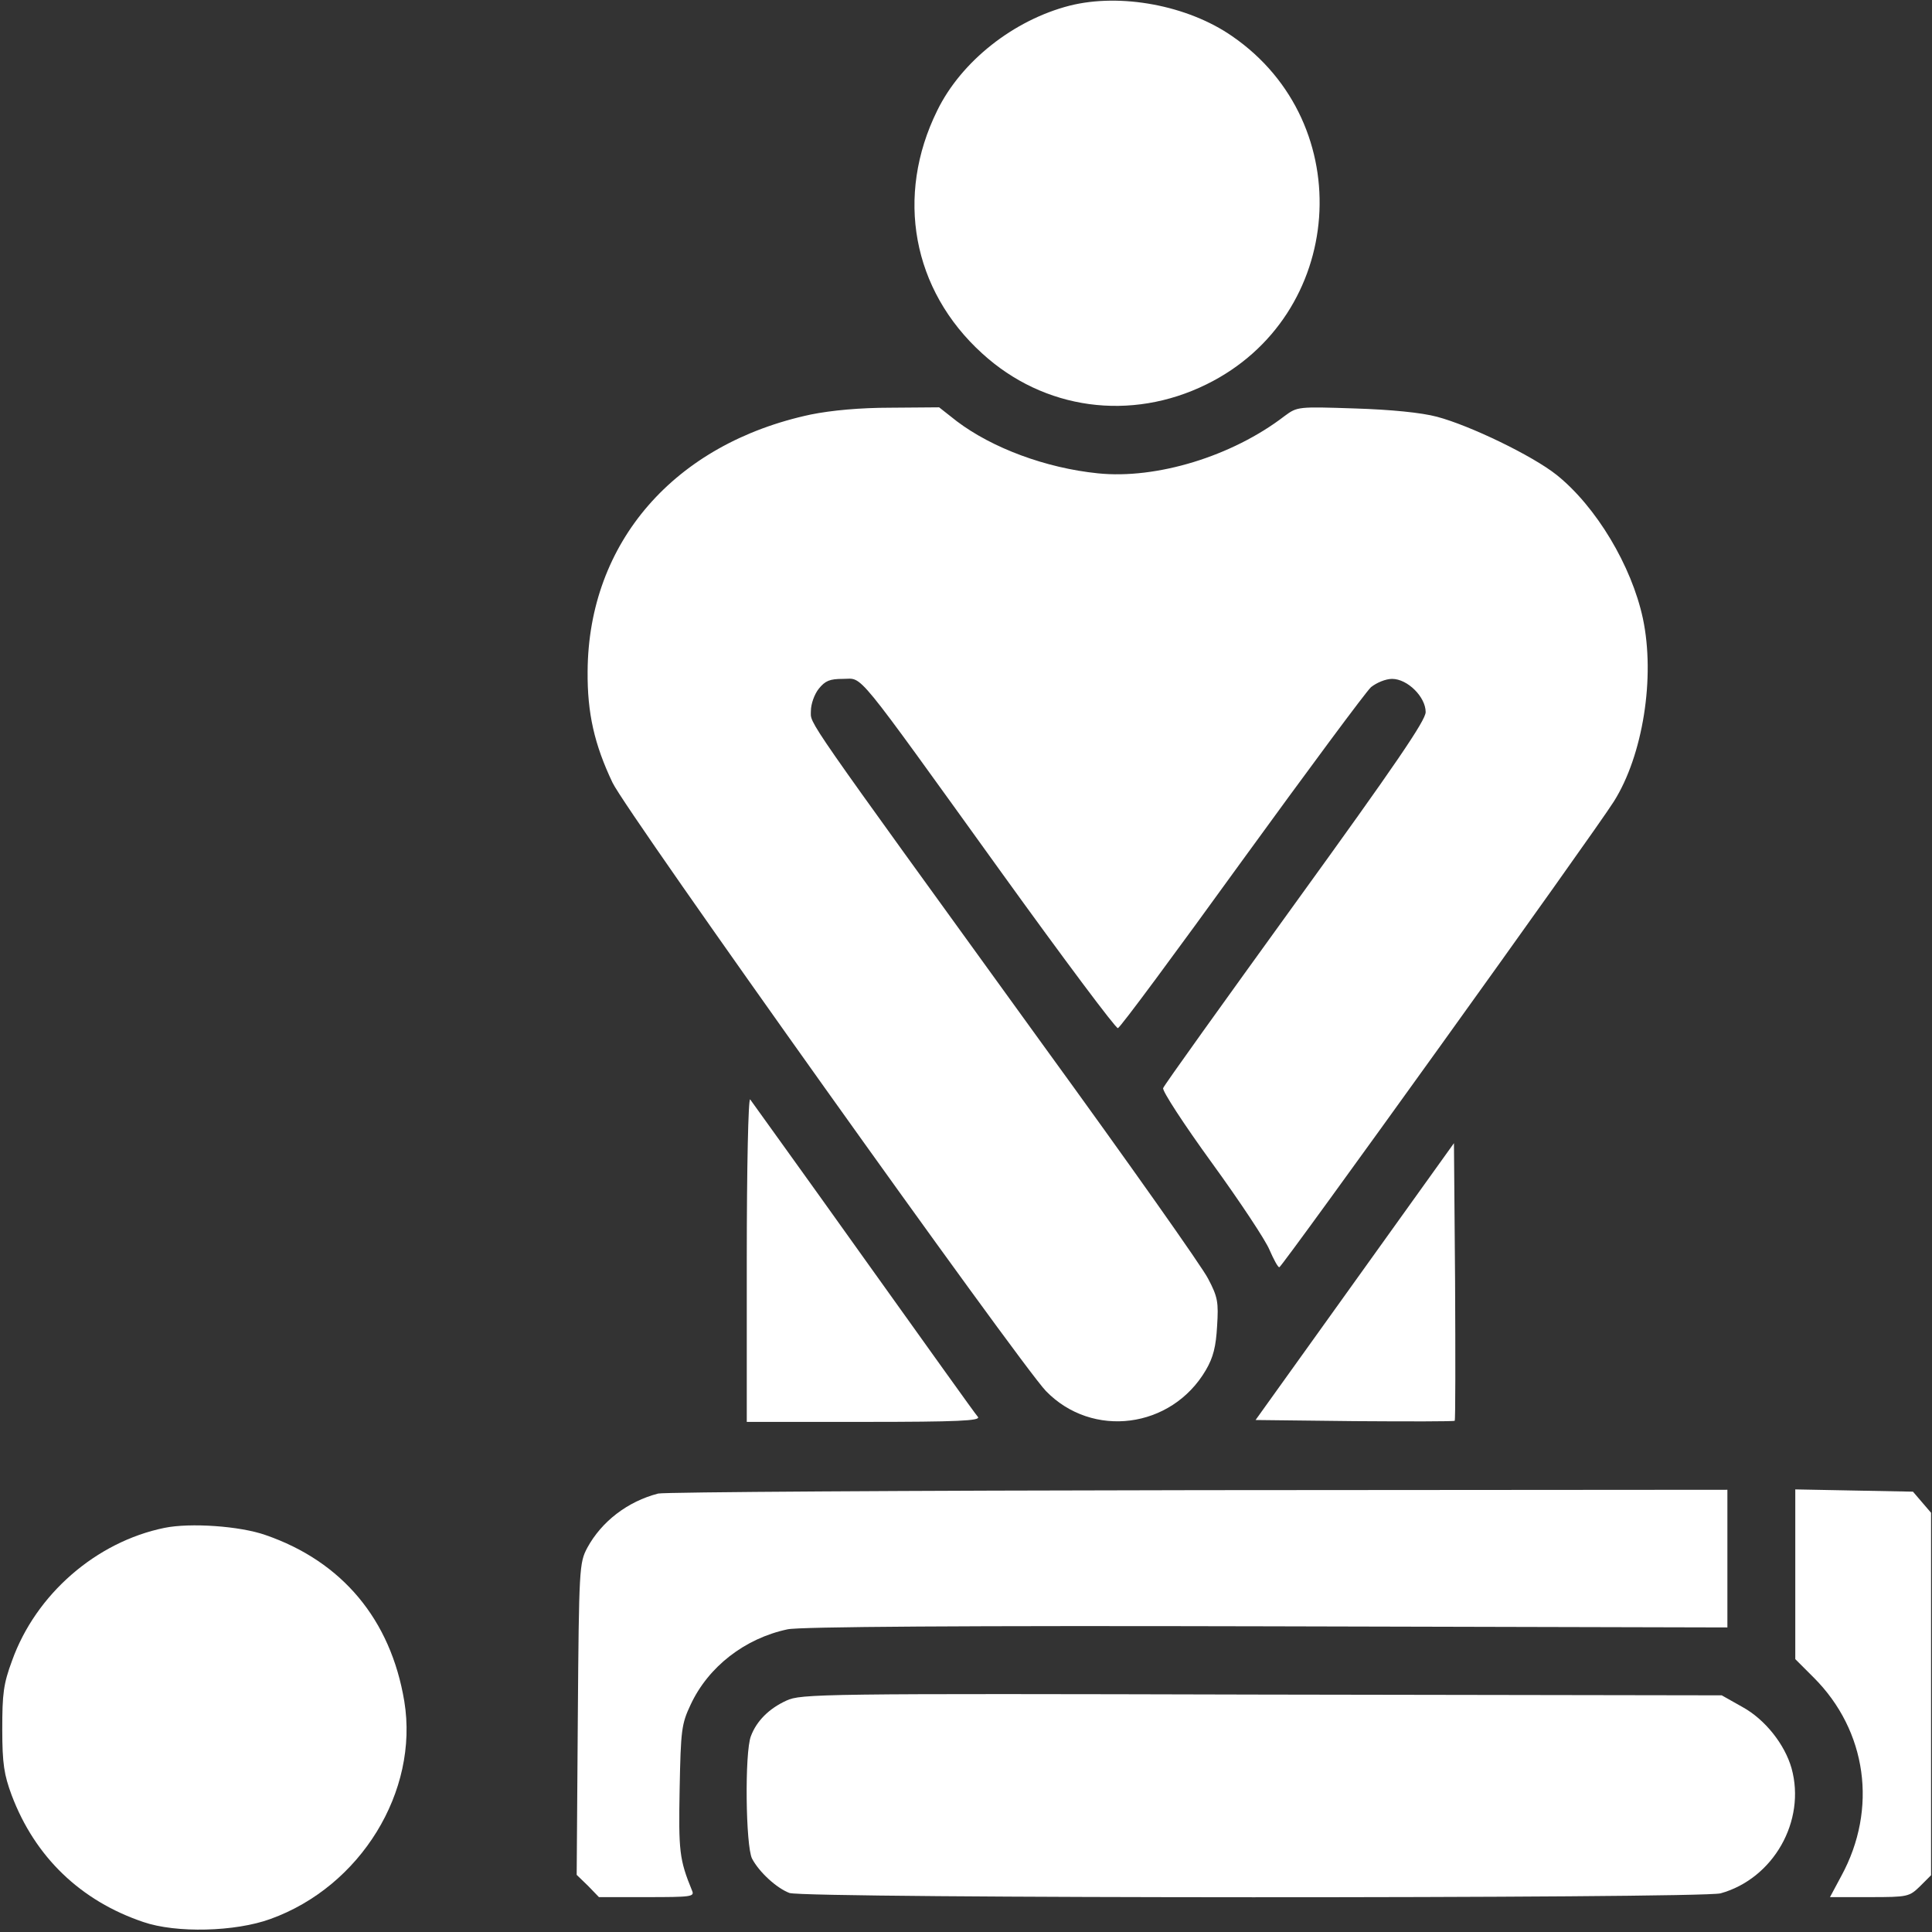
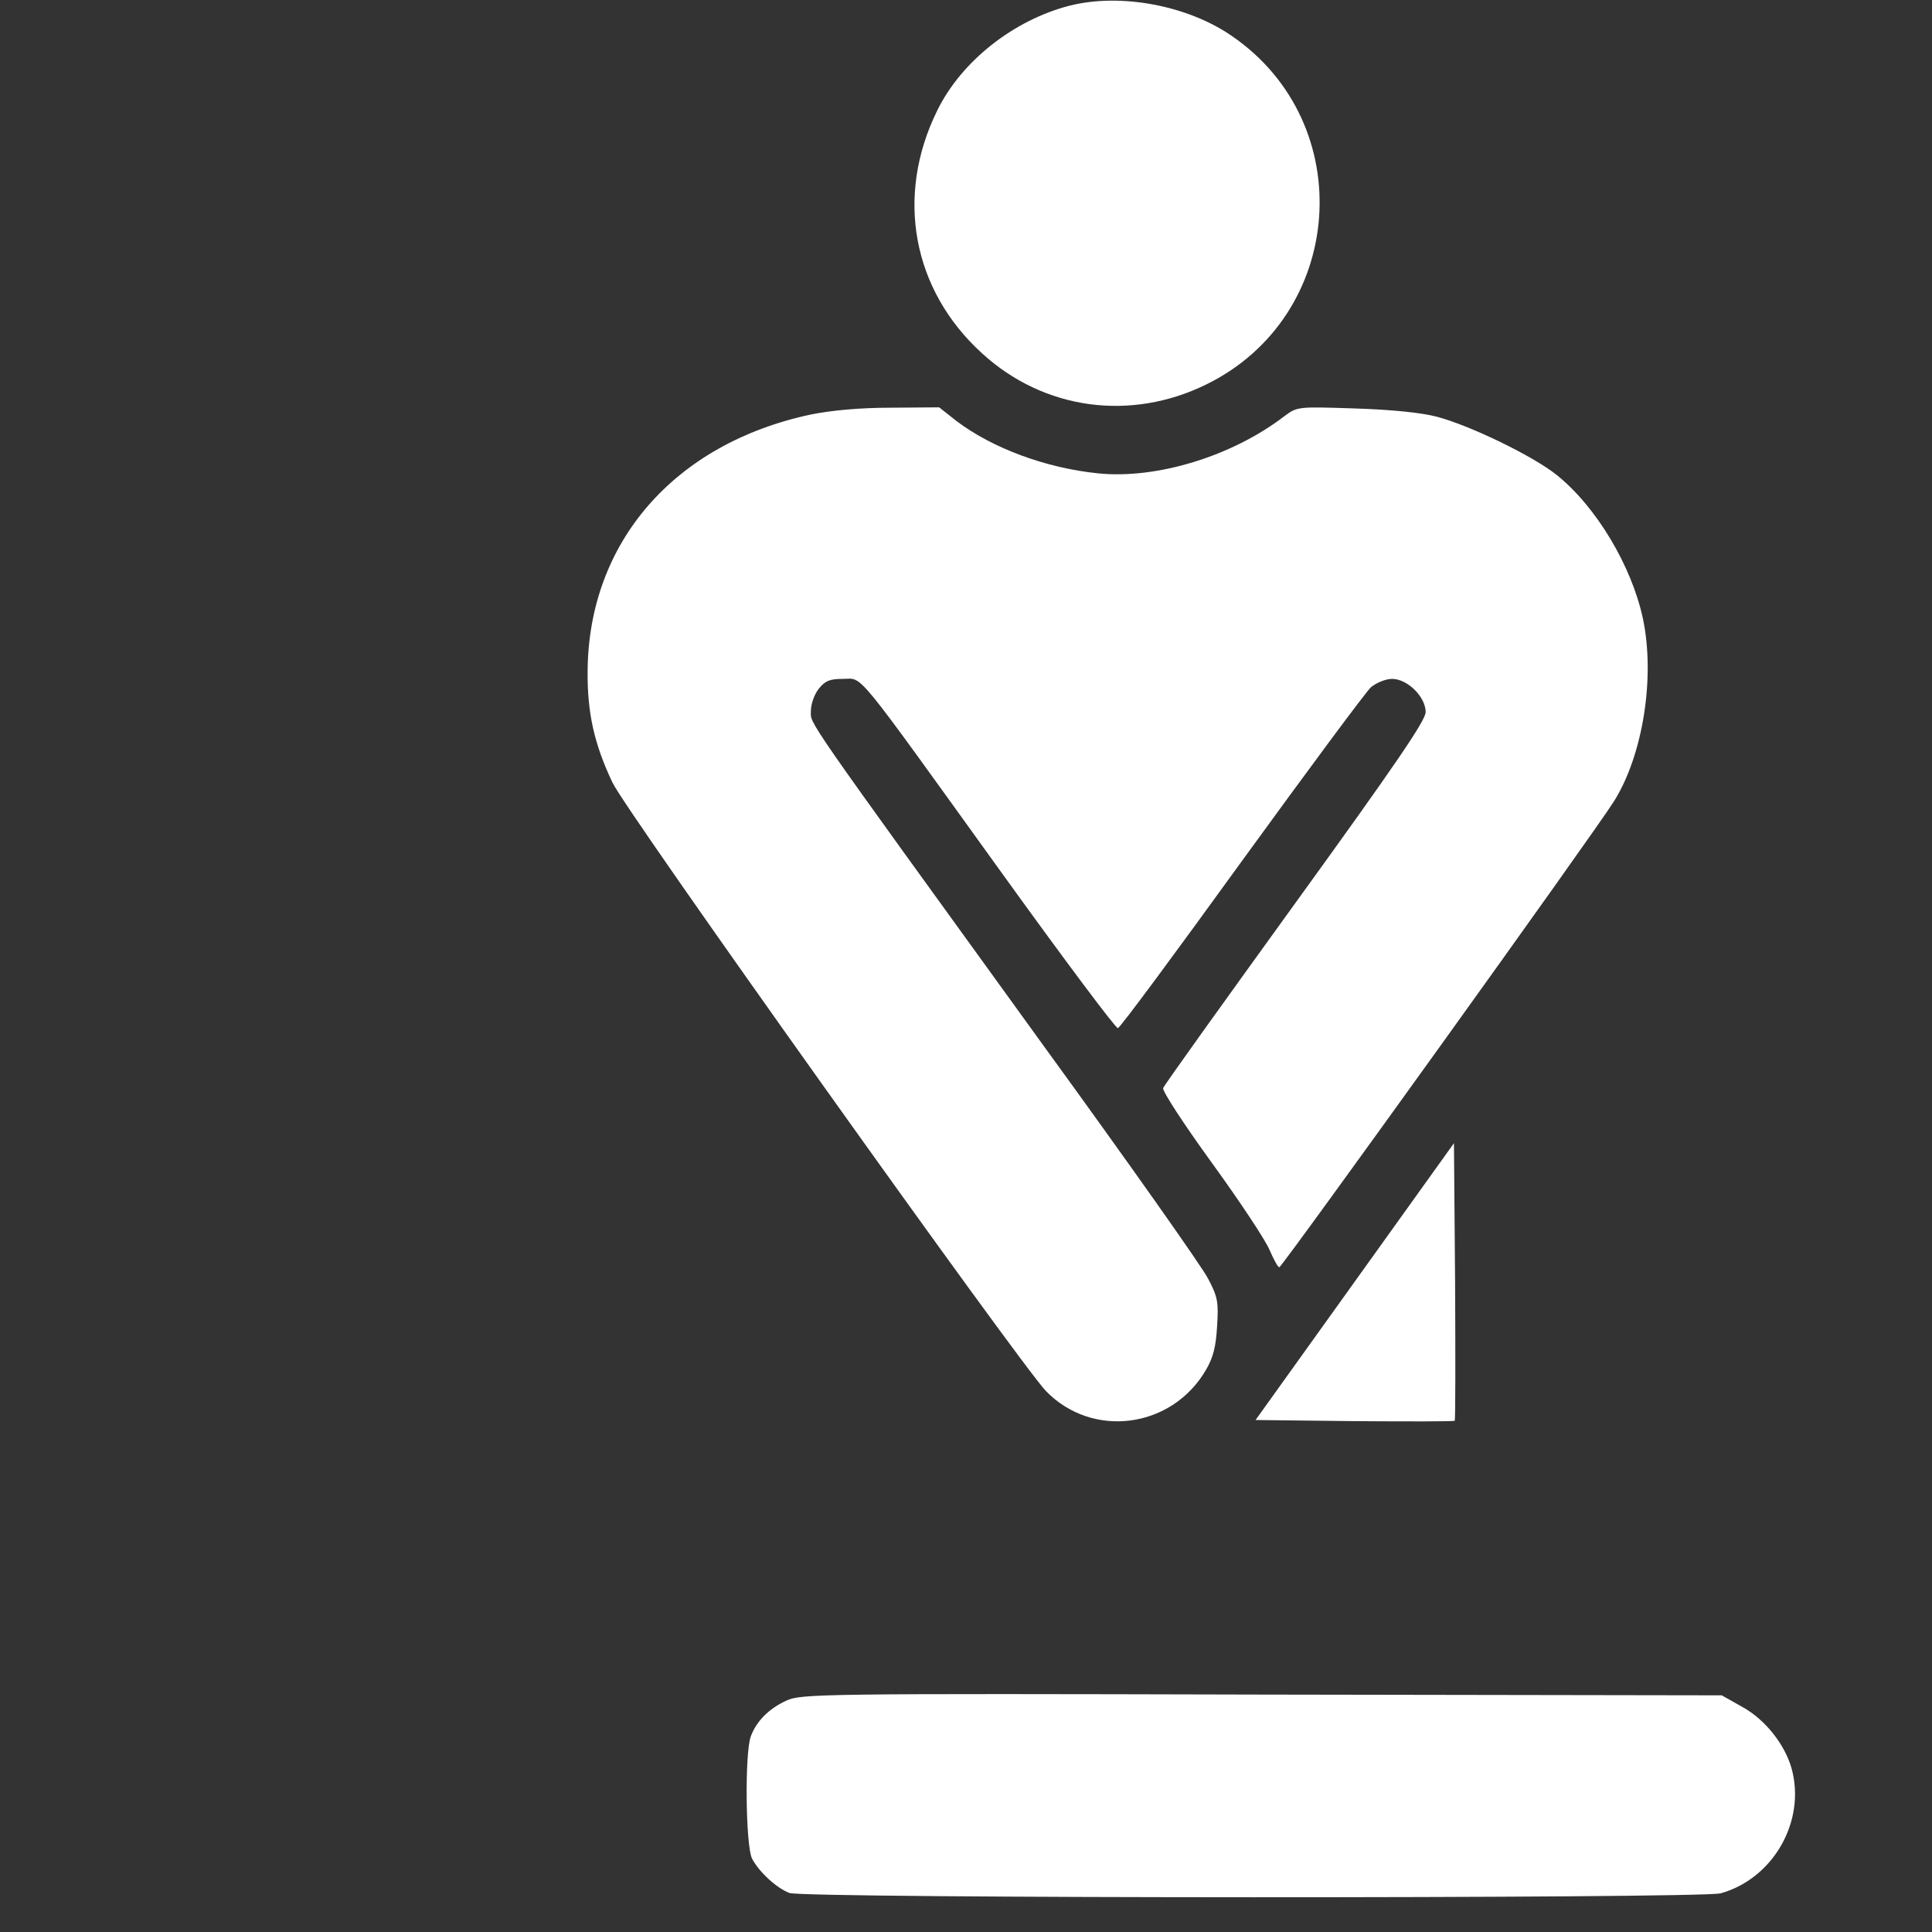
<svg xmlns="http://www.w3.org/2000/svg" width="683" height="683" viewBox="0 0 683 683" fill="none">
  <rect x="0" y="0" width="683" height="683" fill="#333333" stroke="none" />
  <g clip-path="url(#clip0_293_37)">
    <path d="M378.135 2C358.402 7.067 339.868 21.6 331.335 39.066C316.402 69.333 322.535 102.533 347.202 124.933C369.068 144.933 399.735 149.067 426.535 135.867C475.602 111.733 480.535 43.733 435.602 12.8C419.868 1.867 396.135 -2.533 378.135 2Z" fill="white" />
    <path d="M286.667 146.533C238.4 156.8 208 191.733 207.733 237.333C207.6 252.133 210.133 263.2 216.533 276.667C221.333 286.933 360.533 482.133 369.733 491.733C386.133 508.667 414.133 505.067 426.267 484.4C428.933 479.867 429.867 476 430.267 468.8C430.8 460.4 430.533 458.533 427.067 452C425.067 448 398.8 410.8 368.667 369.333C282.533 250.267 286.667 256.267 286.667 251.333C286.667 248.933 287.867 245.467 289.467 243.467C291.733 240.667 293.333 240 298 240C305.333 240 301.067 234.933 354 308.4C376 338.933 394.533 363.733 395.2 363.467C396 363.333 415.6 336.8 438.933 304.533C462.267 272.4 482.8 244.667 484.667 242.933C486.667 241.333 489.867 240 492.133 240C497.6 240 504 246.4 504 251.733C504 254.667 493.467 270.133 457.867 319.333C432.533 354.4 411.467 383.733 411.2 384.667C410.8 385.6 418.533 397.467 428.4 411.067C438.267 424.667 447.467 438.533 448.8 441.867C450.267 445.2 451.733 448 452.267 448C453.2 448 563.6 294.4 570.533 283.333C580.8 267.067 585.2 239.467 580.8 218.667C576.8 200 564.267 179.067 550.267 167.867C541.733 161.067 519.6 150.4 508 147.333C502.533 145.867 491.733 144.8 479.067 144.4C458.8 143.733 458.667 143.733 454.133 147.067C435.6 161.333 408.8 169.467 388.133 167.333C369.733 165.467 350.8 158.4 338.267 148.933L332 144L314.933 144.133C304 144.133 294 145.067 286.667 146.533Z" fill="white" />
-     <path d="M264 445.067V502.667H305.467C338.533 502.667 346.667 502.267 345.733 500.933C344.933 500.133 326.8 474.667 305.333 444.667C283.867 414.533 265.733 389.466 265.2 388.666C264.533 388 264 412.933 264 445.067Z" fill="white" />
    <path d="M478.934 453.067L443.867 502L478.801 502.4C498.001 502.533 514.001 502.533 514.267 502.267C514.534 502 514.534 479.733 514.401 452.933L514.001 404.133L478.934 453.067Z" fill="white" />
-     <path d="M232.667 528C221.867 530.8 212.667 537.866 207.601 547.2C204.801 552.533 204.667 554.133 204.267 607.733L203.867 662.8L207.867 666.667L211.734 670.667H228.667C244.267 670.667 245.601 670.533 244.667 668.4C240.134 657.333 239.867 654.4 240.267 632.4C240.667 611.6 240.934 609.467 244.134 602.667C250.401 589.2 263.334 579.2 278.401 576C282.401 575.066 341.601 574.666 447.734 574.933L610.667 575.333V550.933V526.666L423.734 526.8C320.801 526.933 234.934 527.466 232.667 528Z" fill="white" />
-     <path d="M634.668 556.533V586.533L641.201 593.067C660.001 611.867 663.868 639.467 650.935 663.2L646.935 670.667H660.935C674.535 670.667 674.935 670.533 678.801 666.8L682.668 662.933V598.8V534.8L679.468 531.067L676.268 527.333L655.468 526.933L634.668 526.533V556.533Z" fill="white" />
-     <path d="M58.134 540.133C34.001 545.067 12.667 563.6 4.267 587.067C1.201 595.333 0.801 598.8 0.801 611.333C0.801 623.6 1.467 627.467 4.134 634.667C12.401 656.533 28.534 672 50.667 679.467C62.267 683.467 83.201 682.933 95.601 678.4C127.467 666.933 148.134 633.333 142.934 601.467C138.134 572.533 120.934 552 93.867 542.667C84.801 539.467 67.201 538.267 58.134 540.133Z" fill="white" />
    <path d="M278.002 601.2C271.868 604 267.468 608.4 265.468 613.733C263.202 619.467 263.602 652.667 265.868 657.067C268.402 661.867 274.535 667.467 279.068 669.2C284.268 671.2 601.335 671.2 608.268 669.333C626.935 664.133 638.535 643.733 633.335 625.067C630.935 616.667 624.002 607.867 616.002 603.467L608.668 599.333L446.002 599.067C290.002 598.667 283.068 598.8 278.002 601.2Z" fill="white" />
  </g>
  <defs>
    <clipPath id="clip0_293_37">
      <rect width="682.667" height="682.667" fill="white" />
    </clipPath>
  </defs>
</svg>